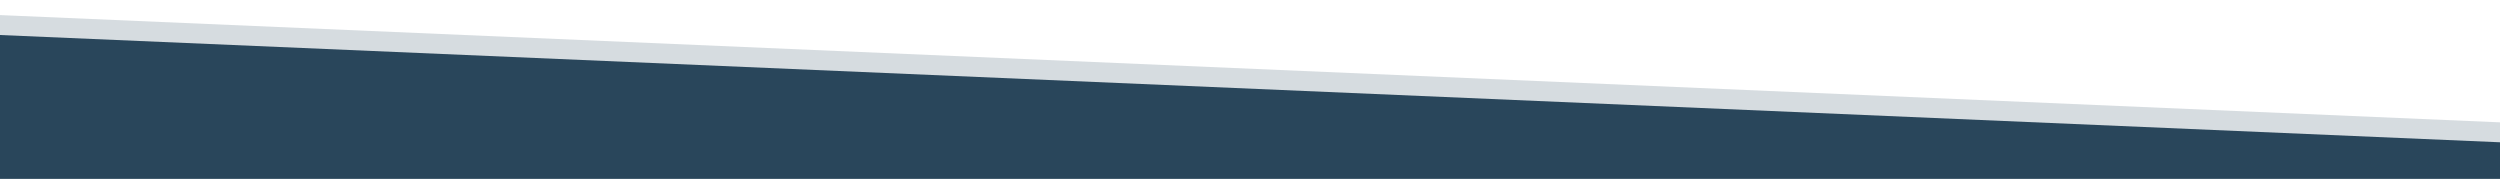
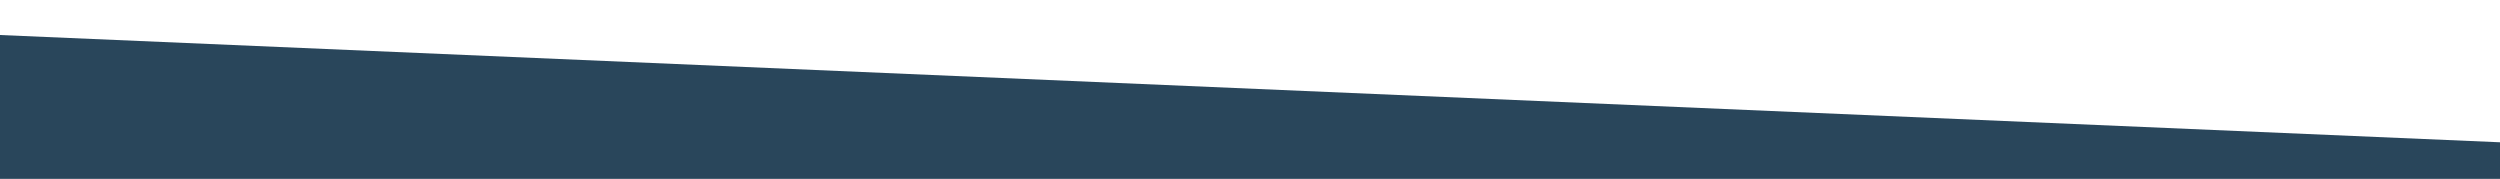
<svg xmlns="http://www.w3.org/2000/svg" version="1.1" id="Livello_1" x="0px" y="0px" viewBox="0 0 1630 116.6" style="enable-background:new 0 0 1630 116.6;" xml:space="preserve">
  <style type="text/css">
	.st0{opacity:0.19;fill:#29465B;}
	.st1{fill:#29465B;}
</style>
-   <polygon class="st0" points="-28.7,8.6 1658.7,81 1658.7,144 -28.7,144 " />
  <polygon class="st1" points="-28.7,21.6 1658.7,94 1658.7,157 -28.7,157 " />
</svg>